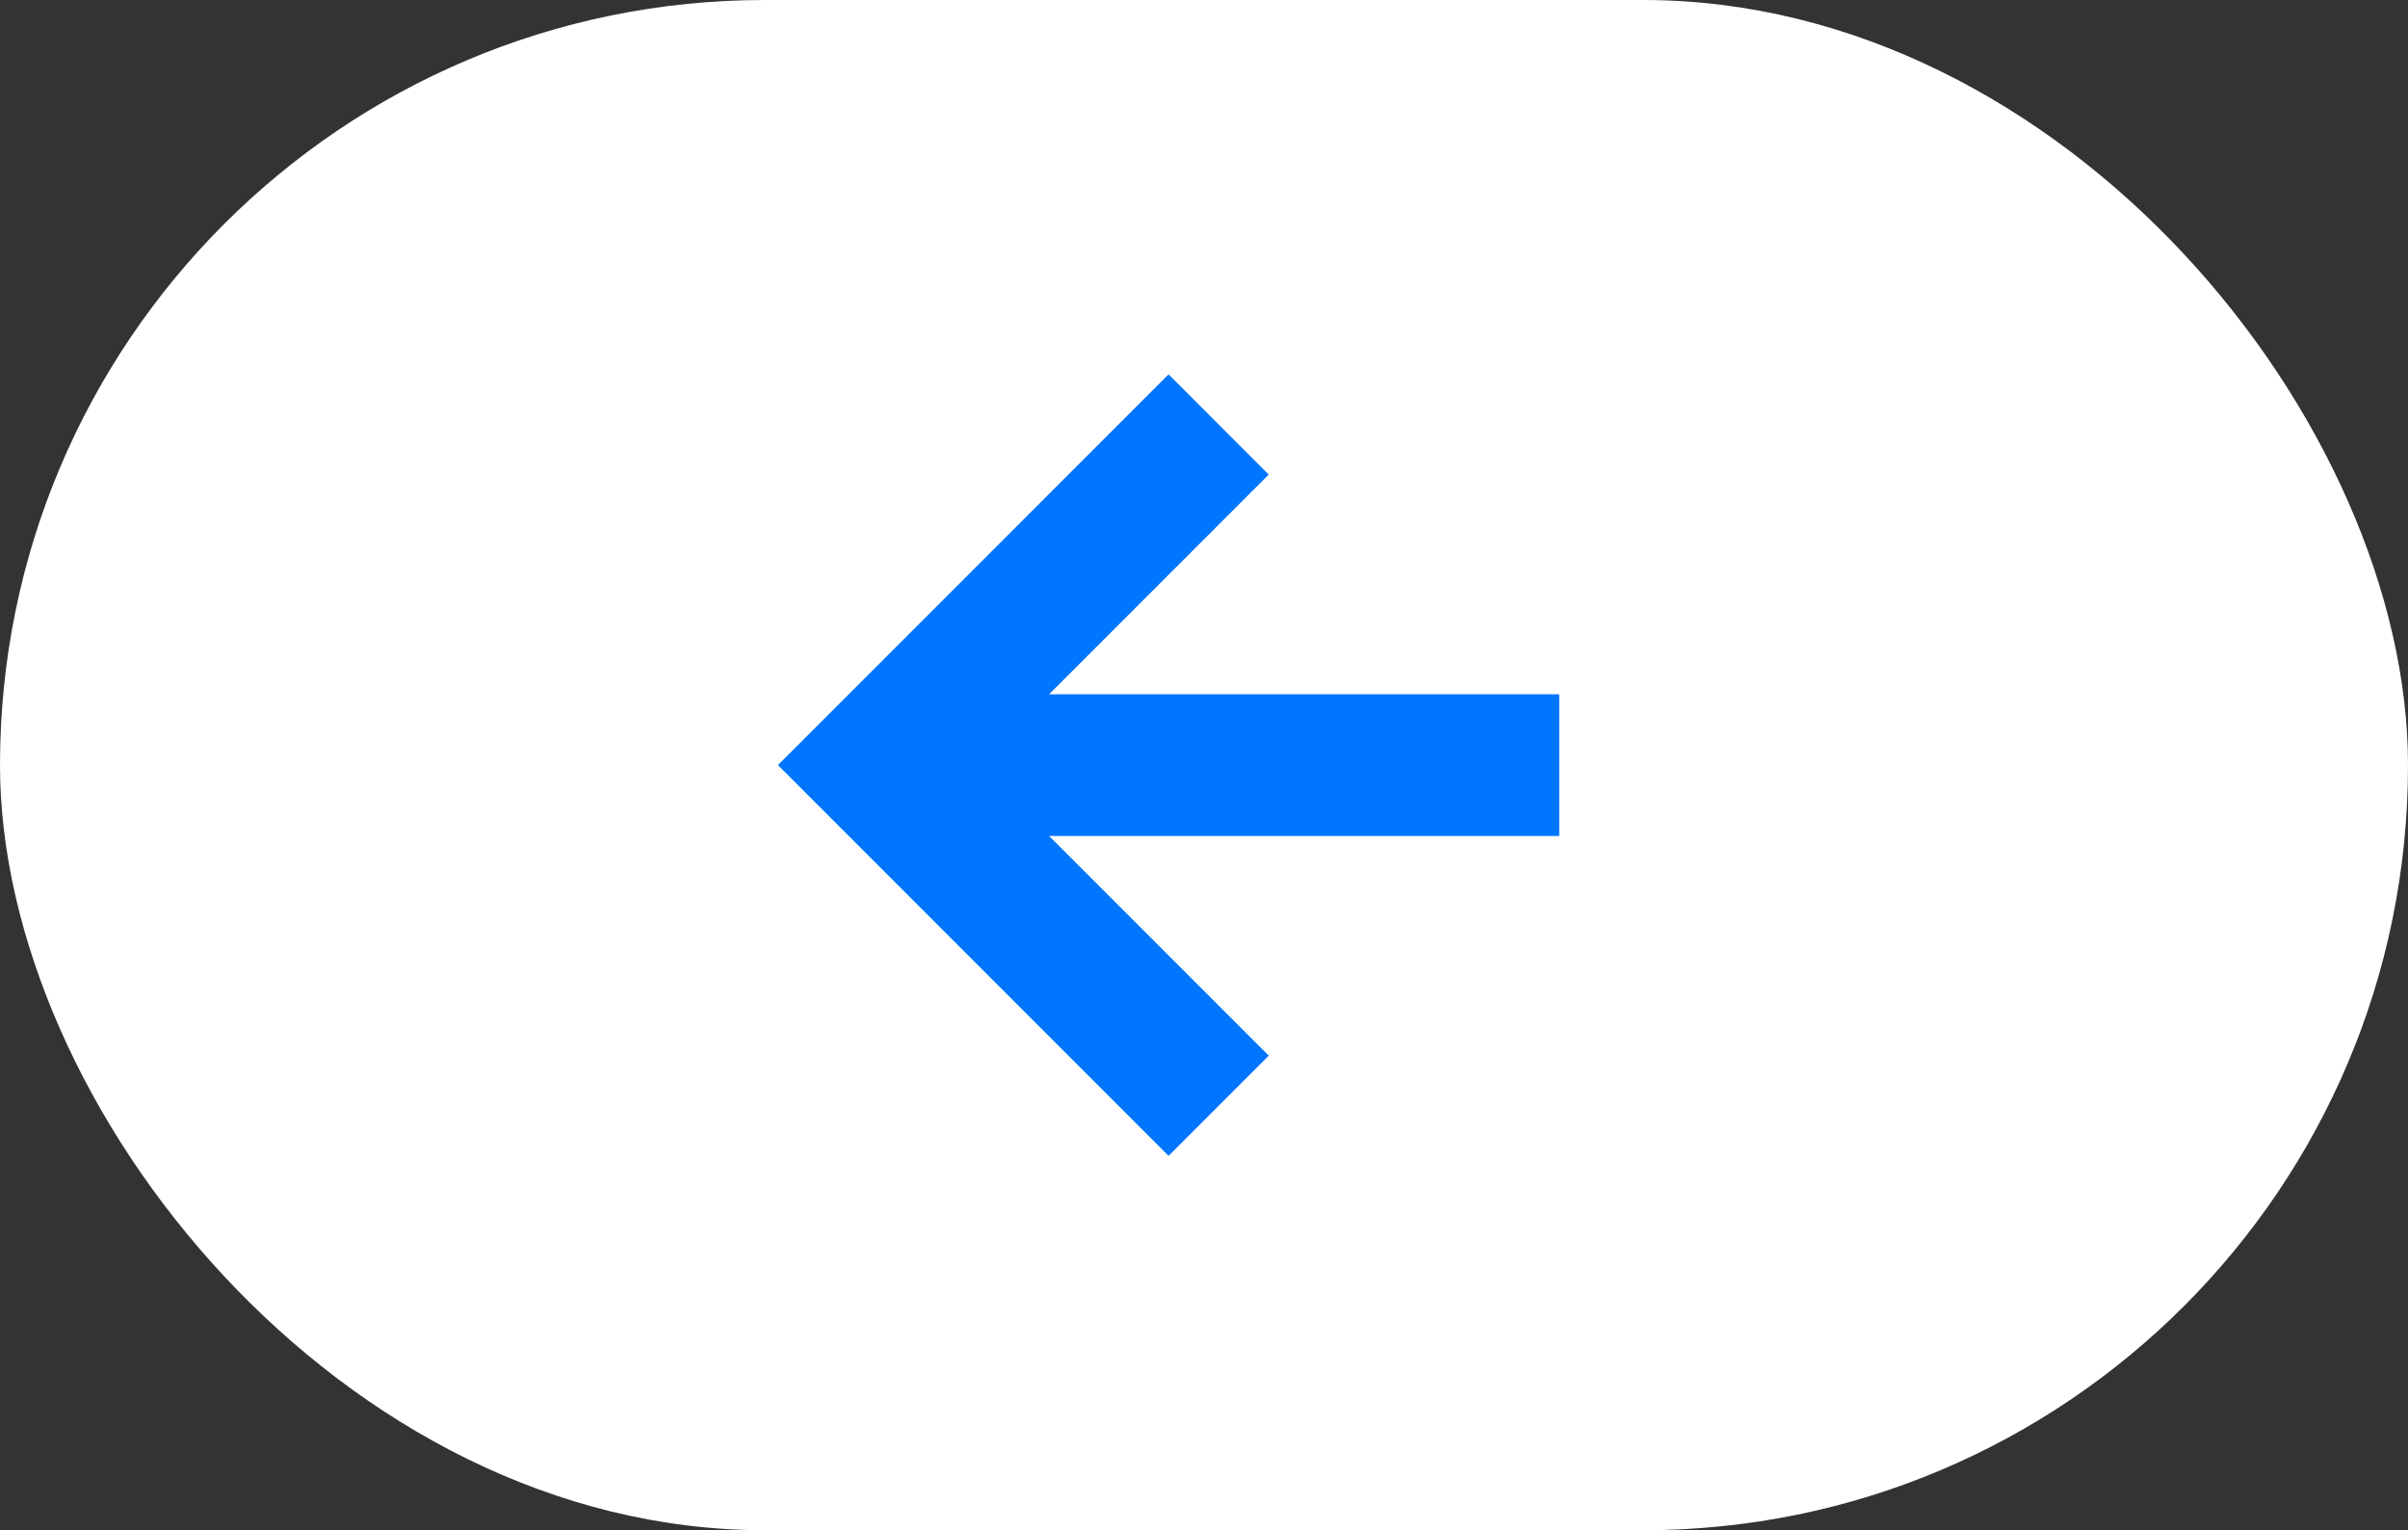
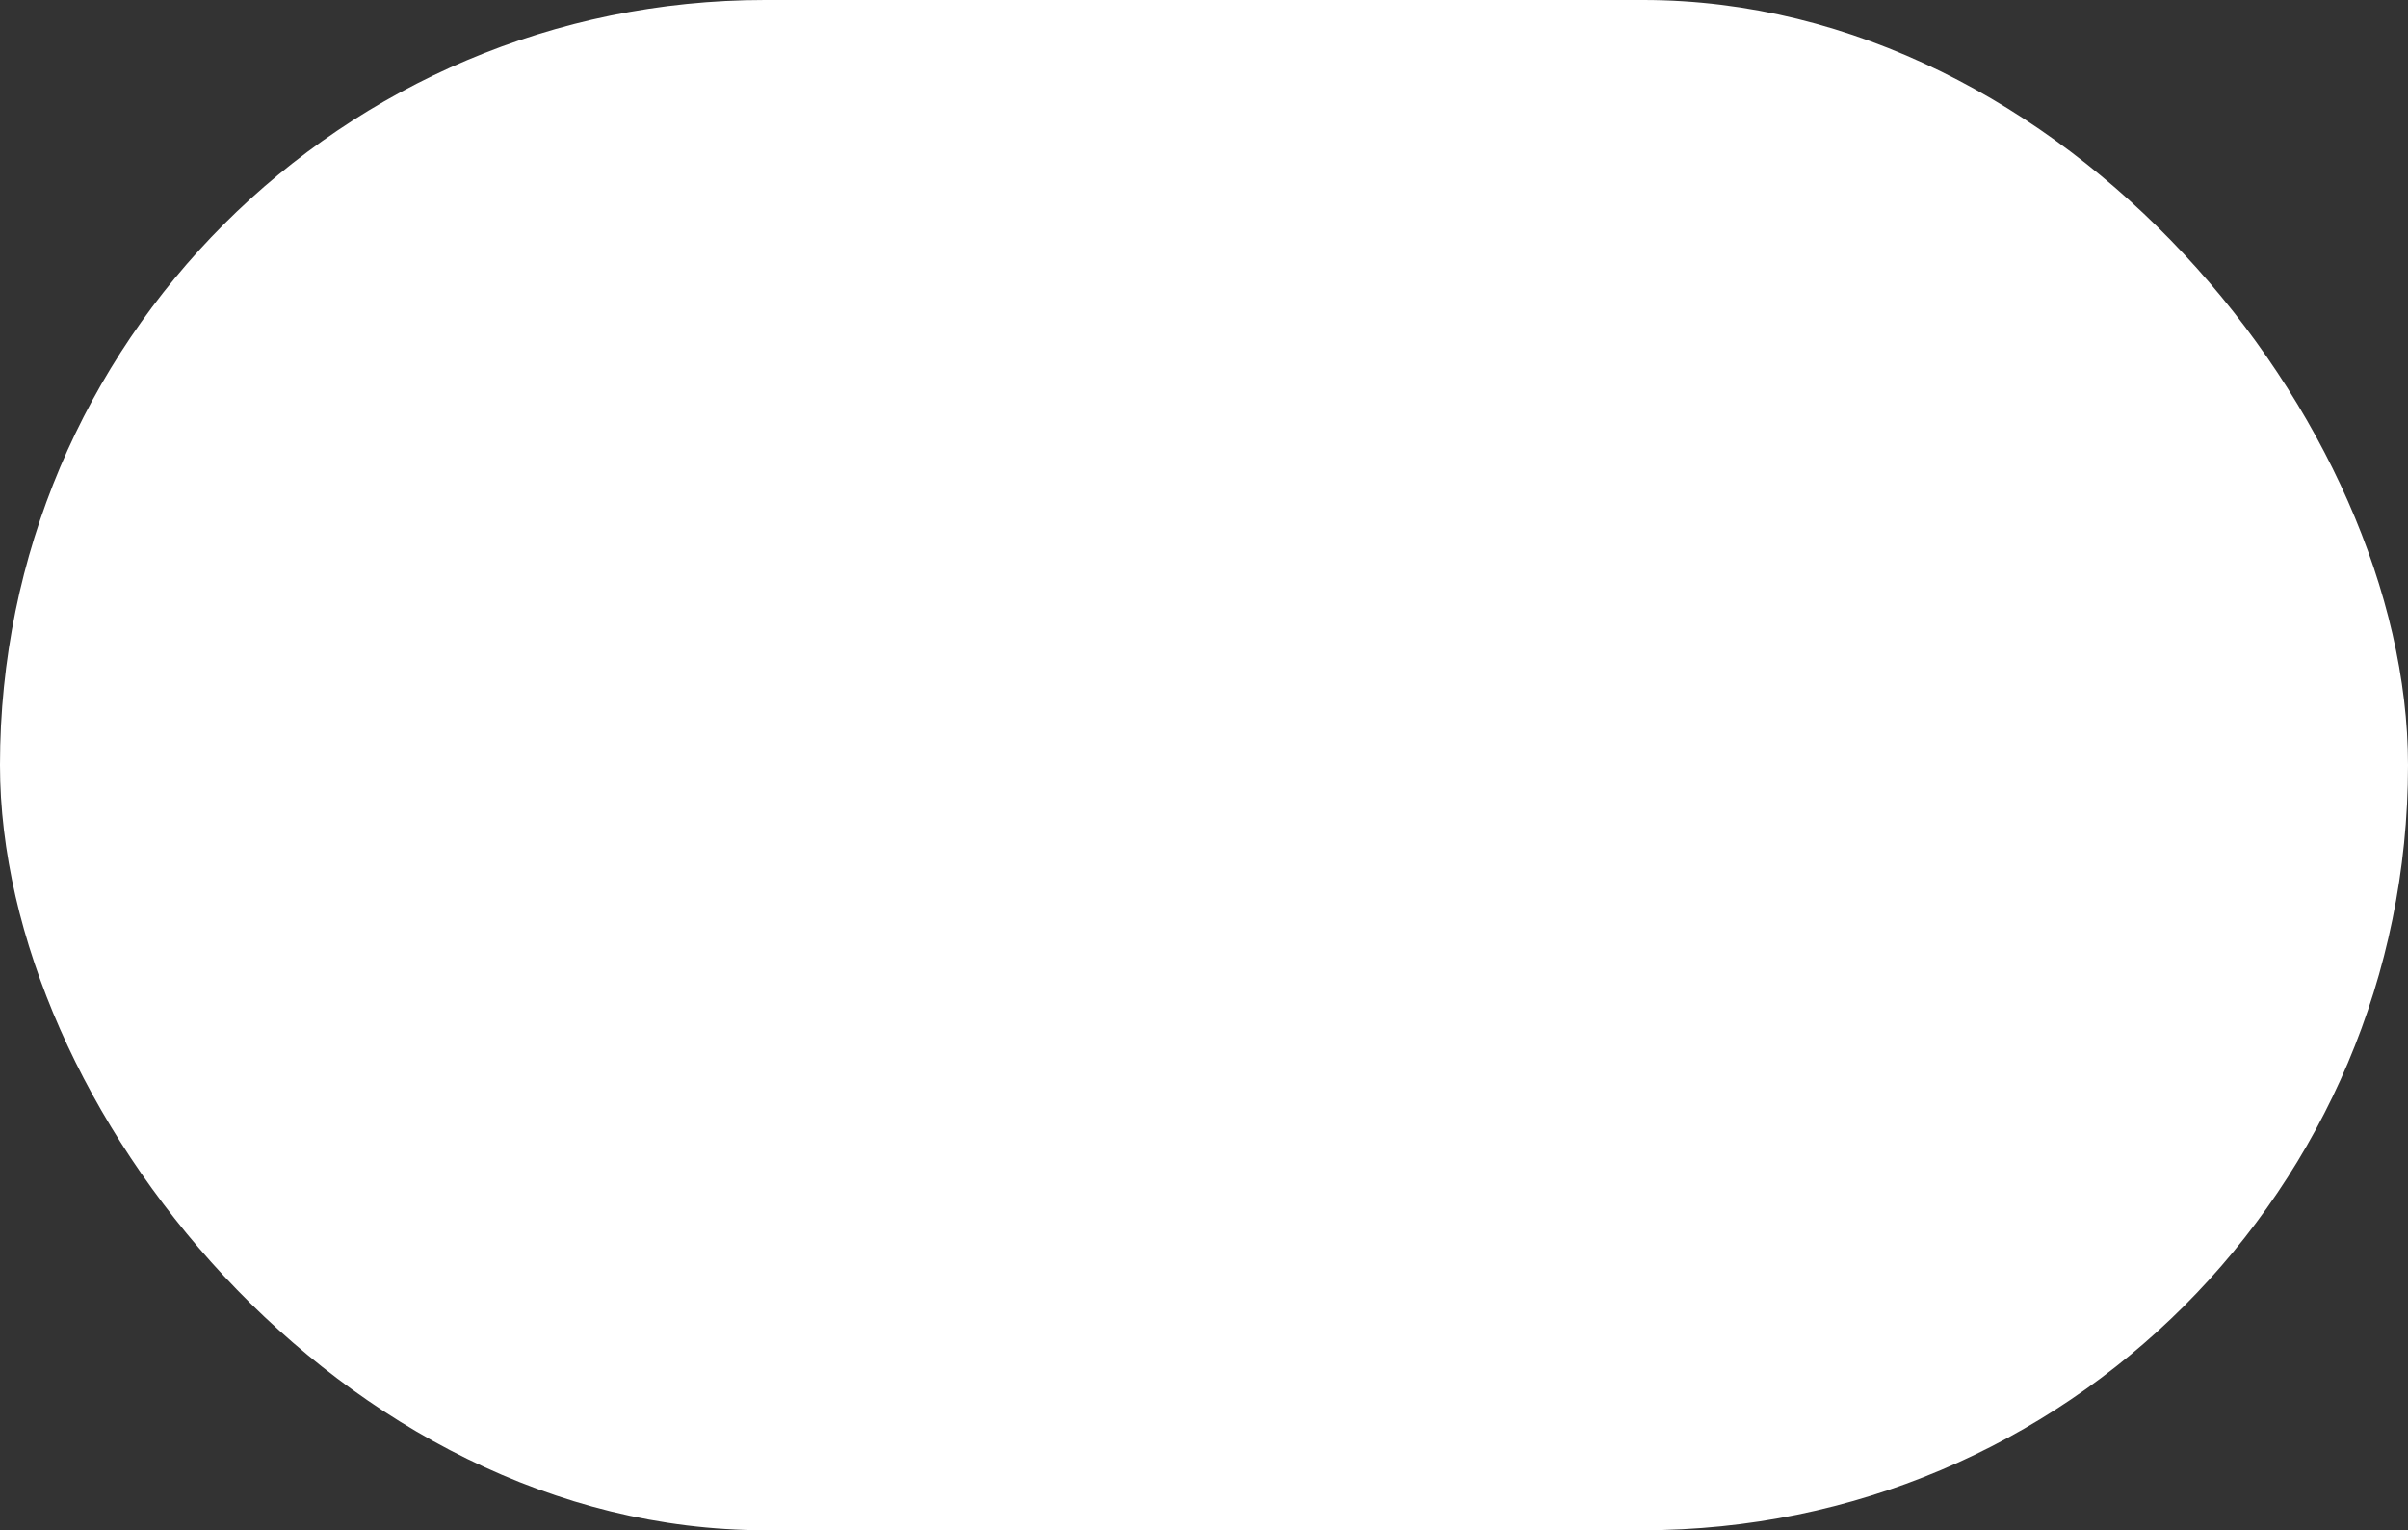
<svg xmlns="http://www.w3.org/2000/svg" width="85" height="54" viewBox="0 0 85 54" fill="none">
  <rect x="0" y="0" width="85" height="54" fill="#333333" stroke="none" />
  <rect width="85" height="54" rx="27" fill="white" />
-   <path fill-rule="evenodd" clip-rule="evenodd" d="M37.032 29.5L44.785 37.253L41.25 40.789L27.461 27L41.25 13.211L44.785 16.747L37.032 24.5L55.039 24.5L55.039 29.5L37.032 29.5Z" fill="#0075FF" />
</svg>